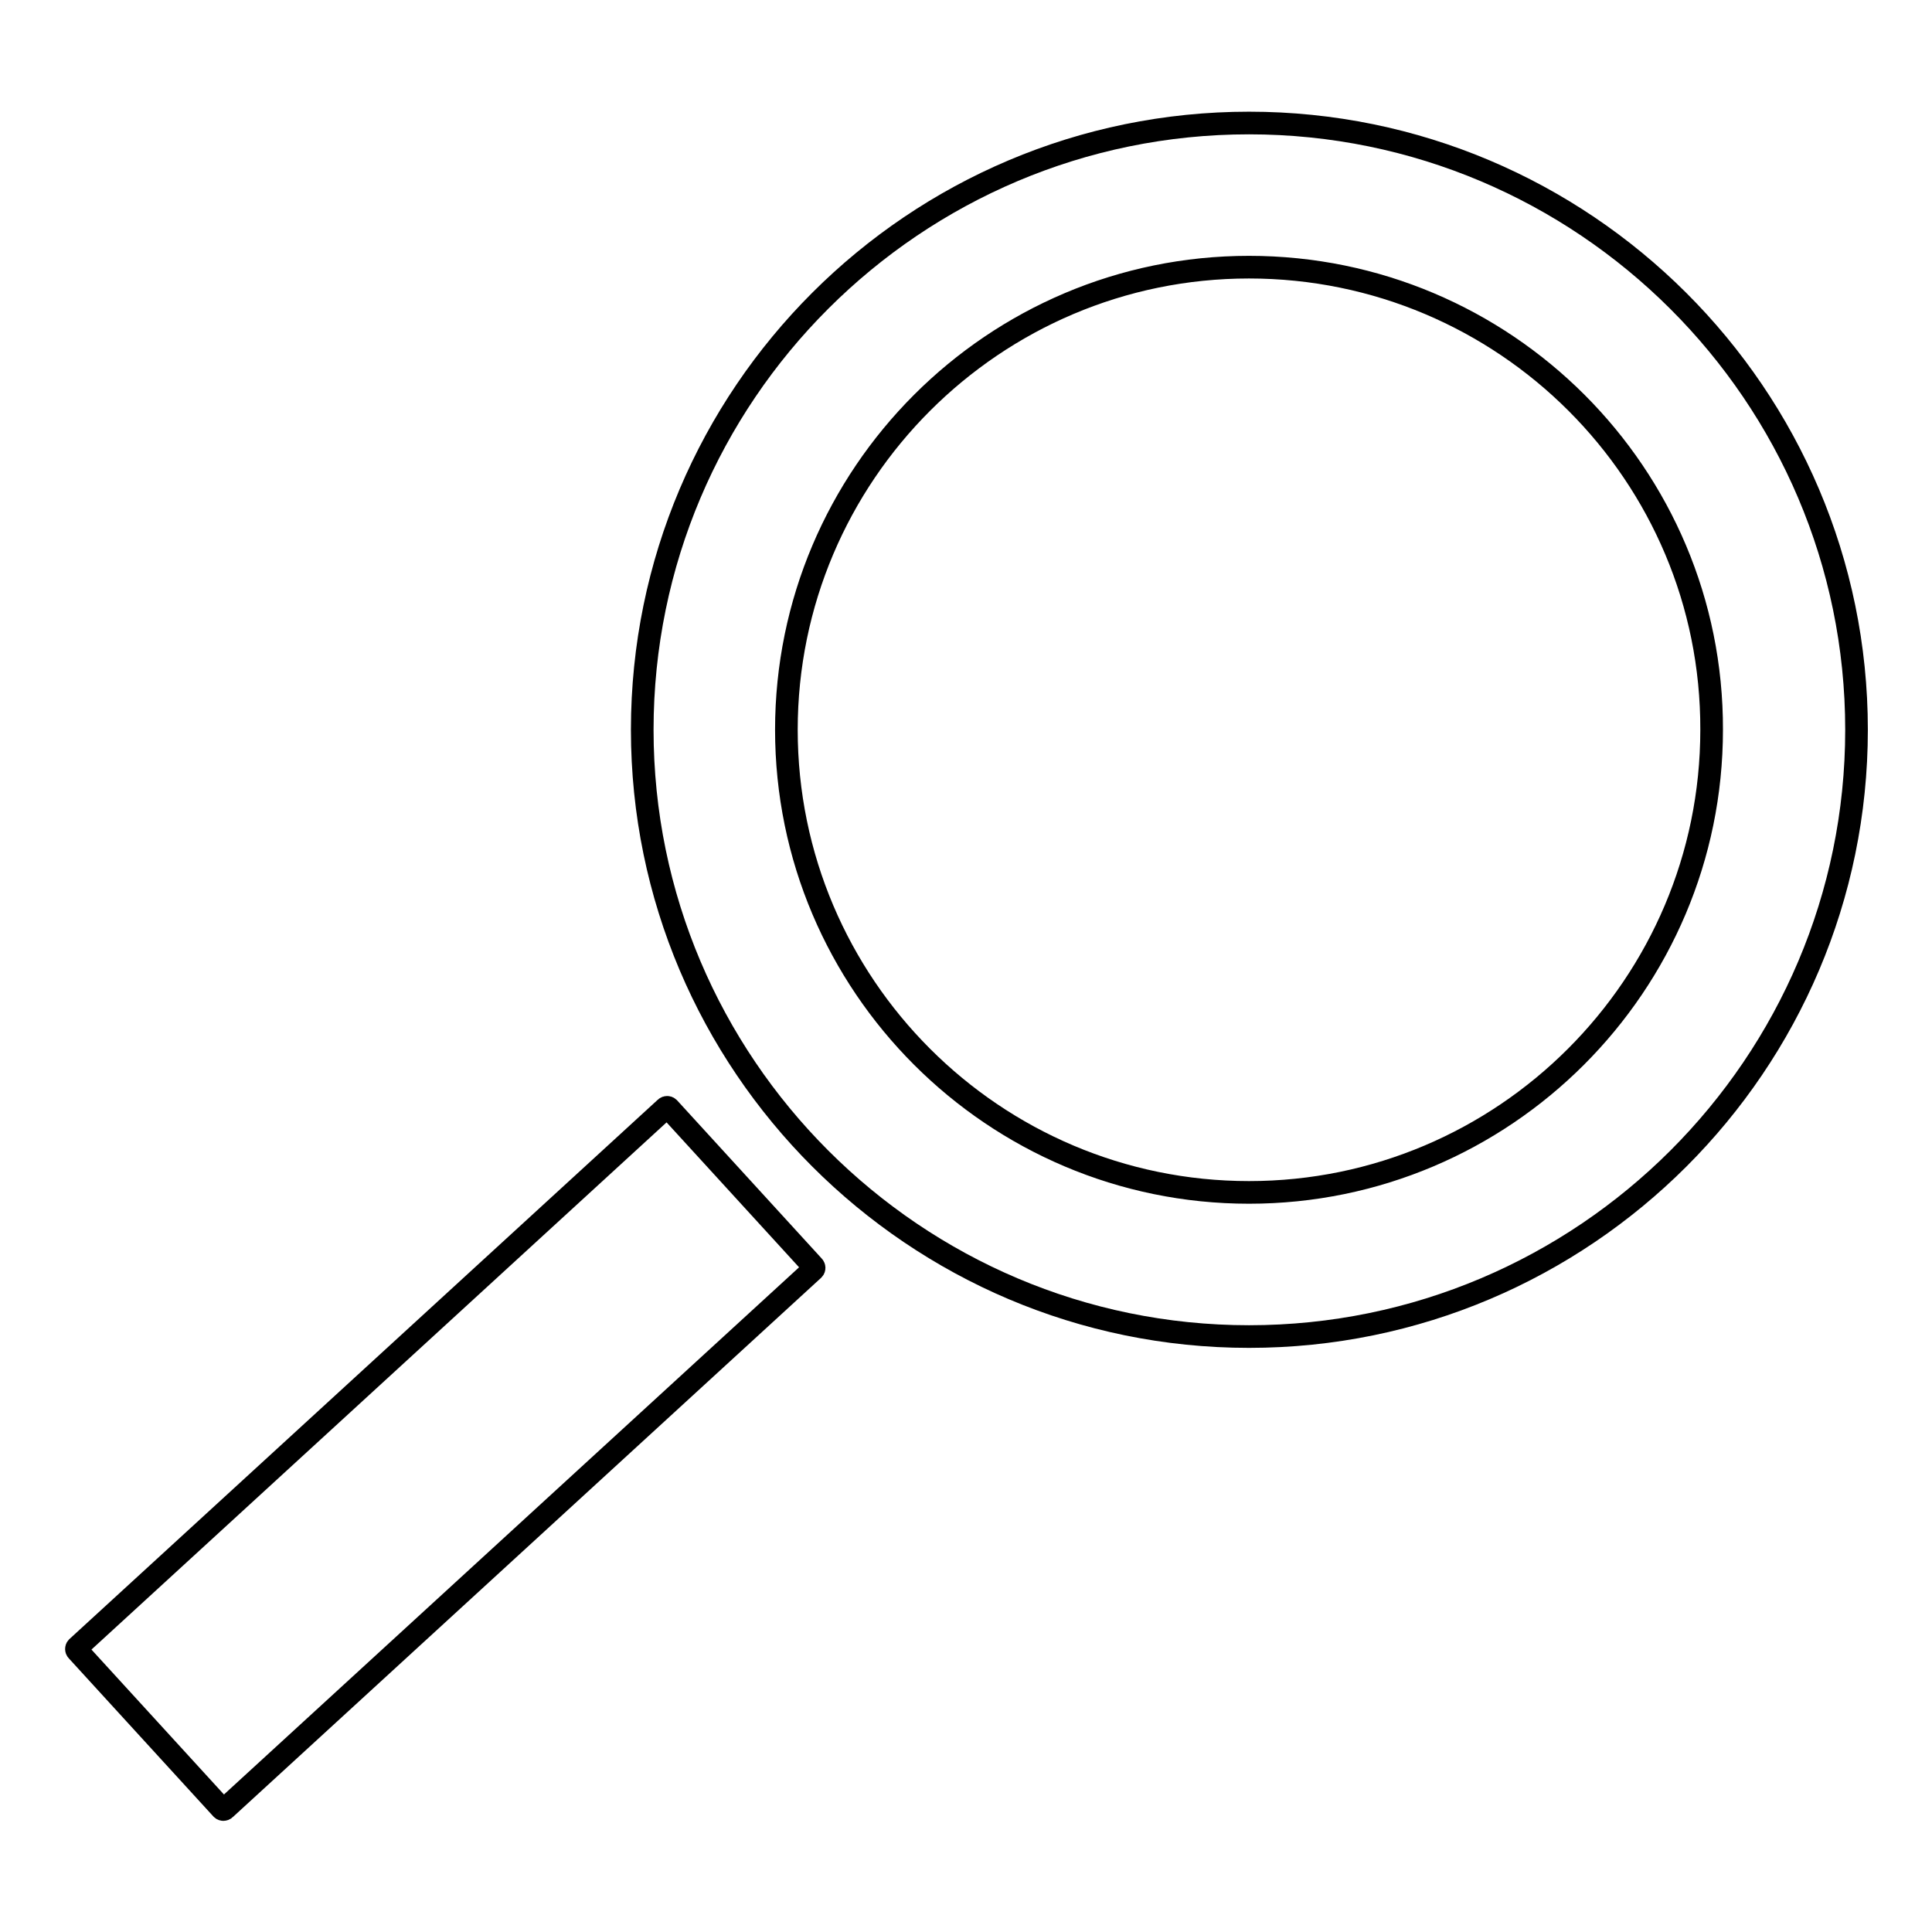
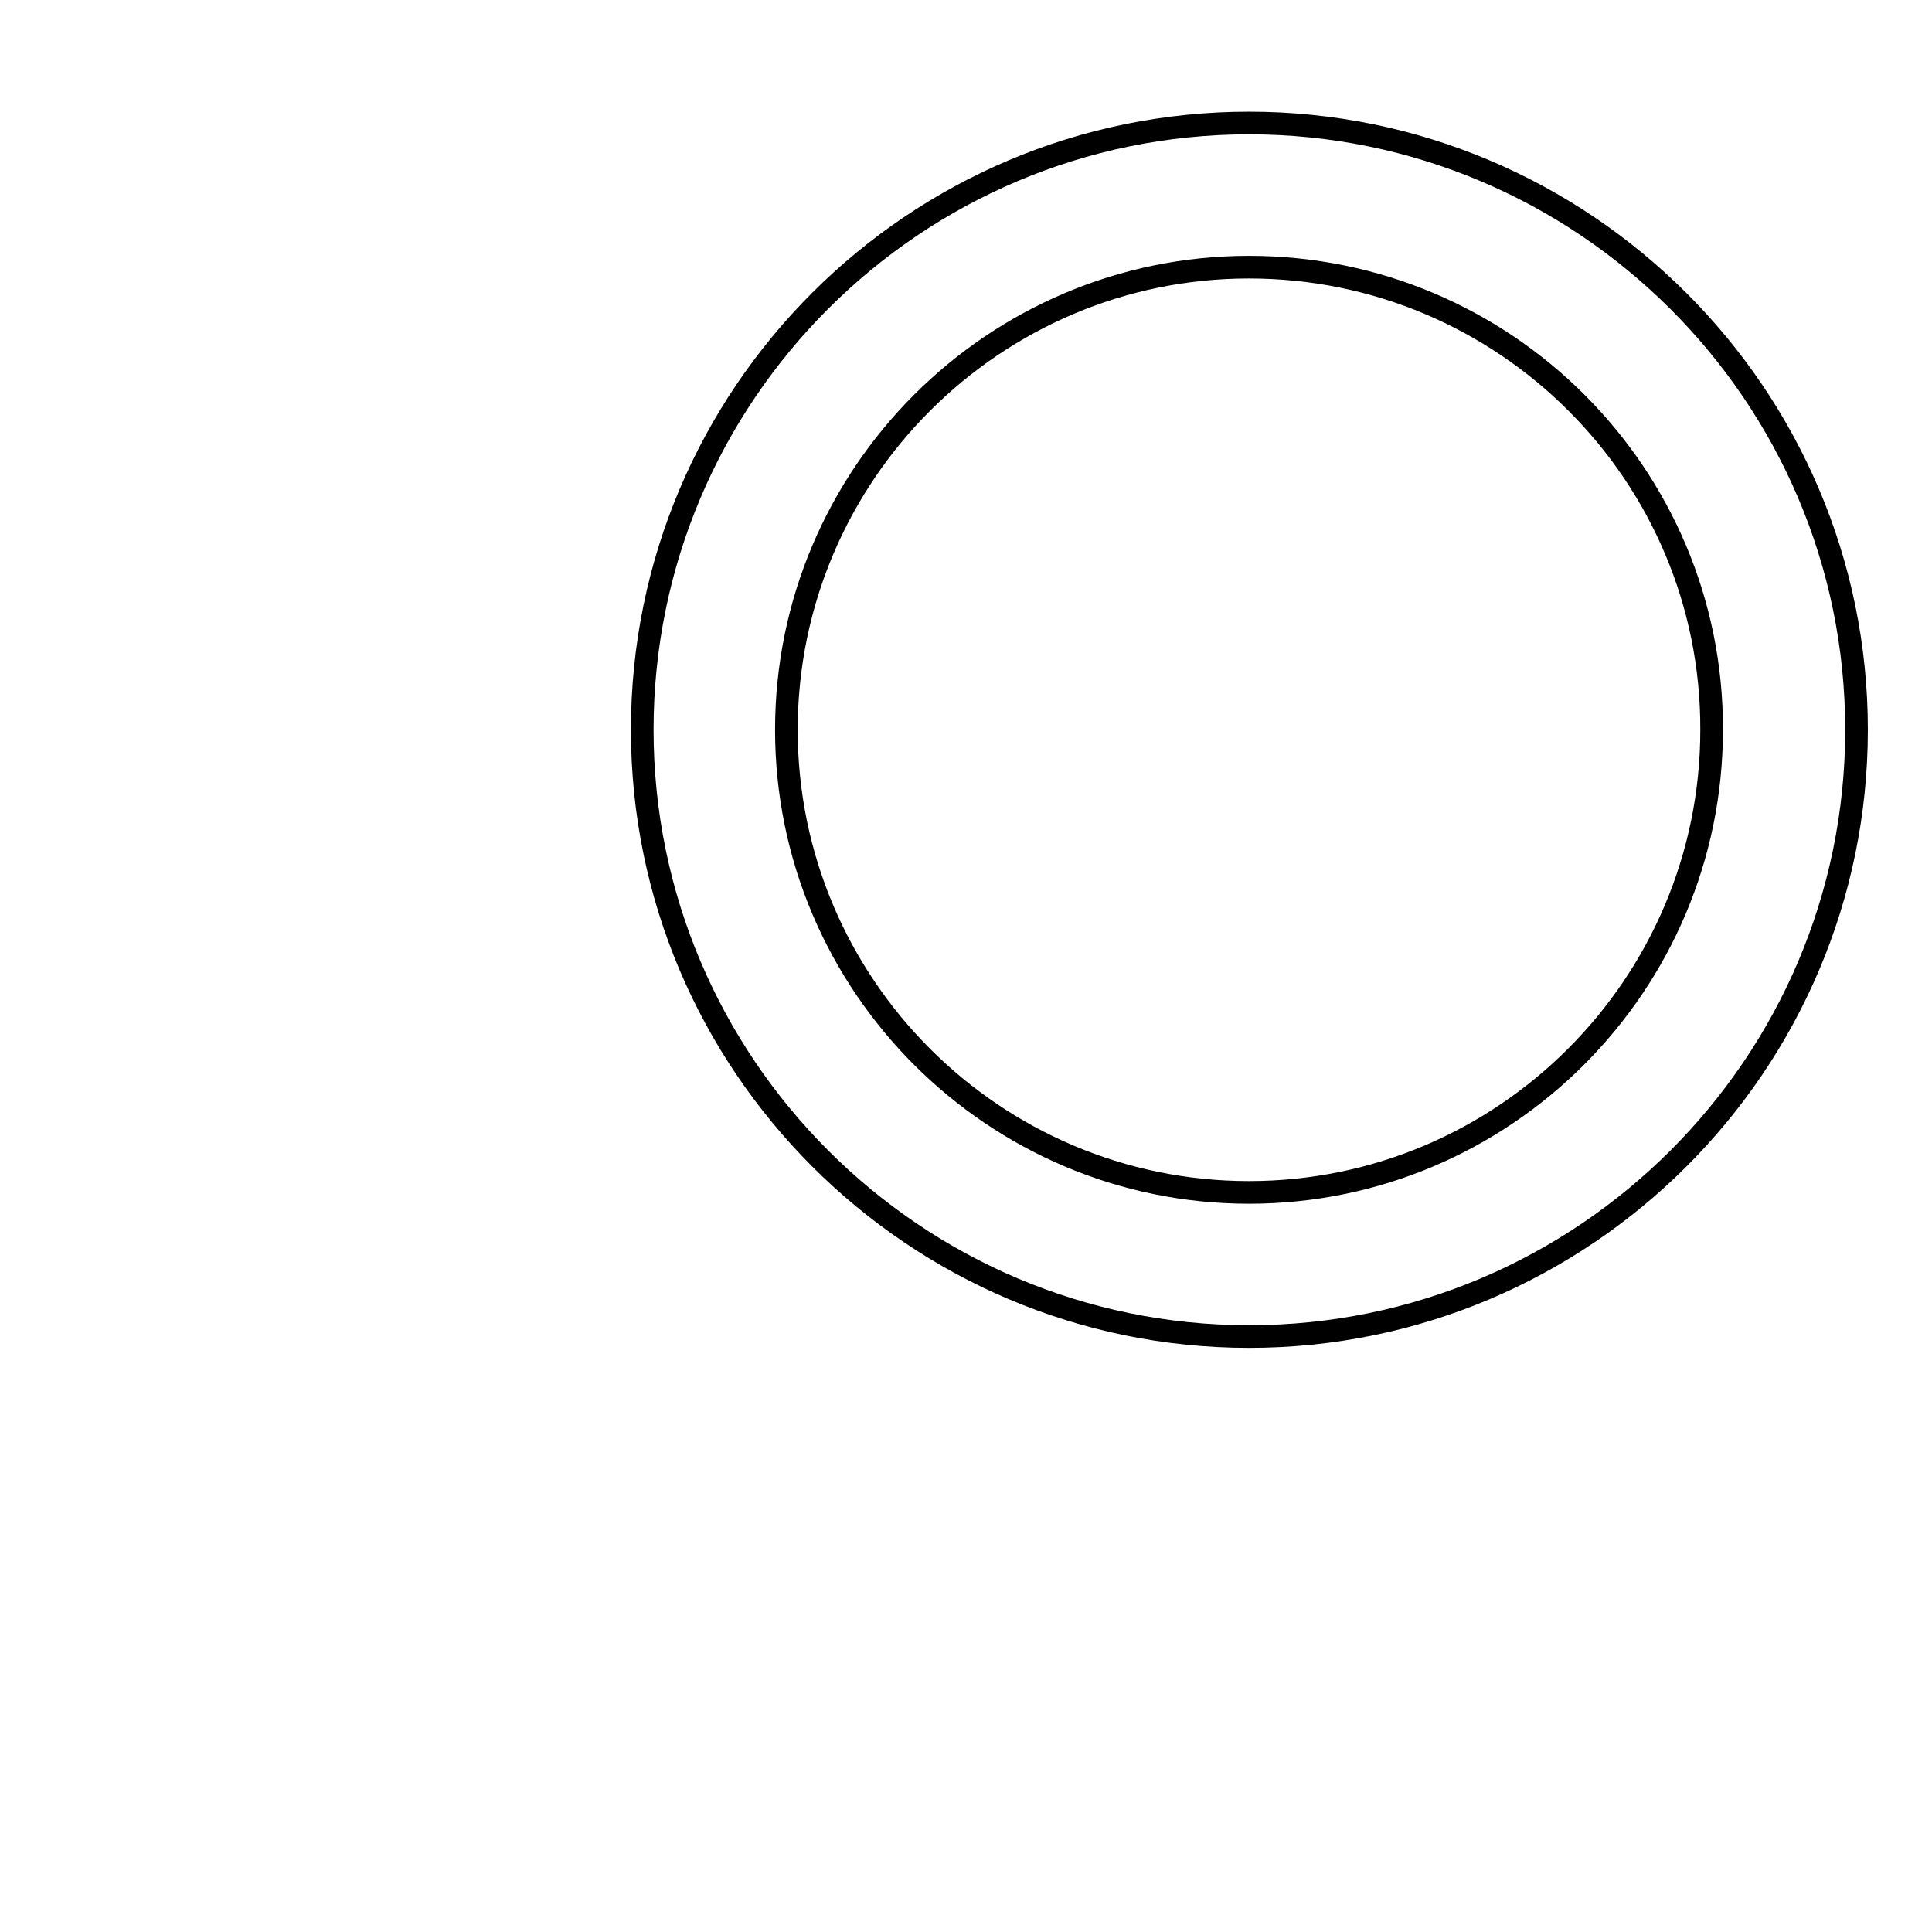
<svg xmlns="http://www.w3.org/2000/svg" version="1.1" x="0px" y="0px" viewBox="0 0 256 256" enable-background="new 0 0 256 256" xml:space="preserve">
  <g>
    <g>
      <path stroke-width="3" fill-opacity="0" stroke="#000000" d="M165.5,177.1c-44.3,0-80.4-36.1-80.4-80.4c0-44.4,36.1-80.4,80.4-80.4S246,52.3,246,96.7C246,141,209.9,177.1,165.5,177.1z M165.5,35.4c-33.8,0-61.3,27.5-61.3,61.3c0,33.8,27.5,61.3,61.3,61.3c33.8,0,61.3-27.5,61.3-61.3C226.9,62.9,199.4,35.4,165.5,35.4z" />
-       <path stroke-width="3" fill-opacity="0" stroke="#000000" d="M107.8,167.8c0.1,0.1,0.1,0.3,0,0.4l-78,71.5c-0.1,0.1-0.3,0.1-0.4,0l-19.2-21c-0.1-0.1-0.1-0.3,0-0.4l78-71.5c0.1-0.1,0.3-0.1,0.4,0L107.8,167.8z" />
    </g>
  </g>
</svg>